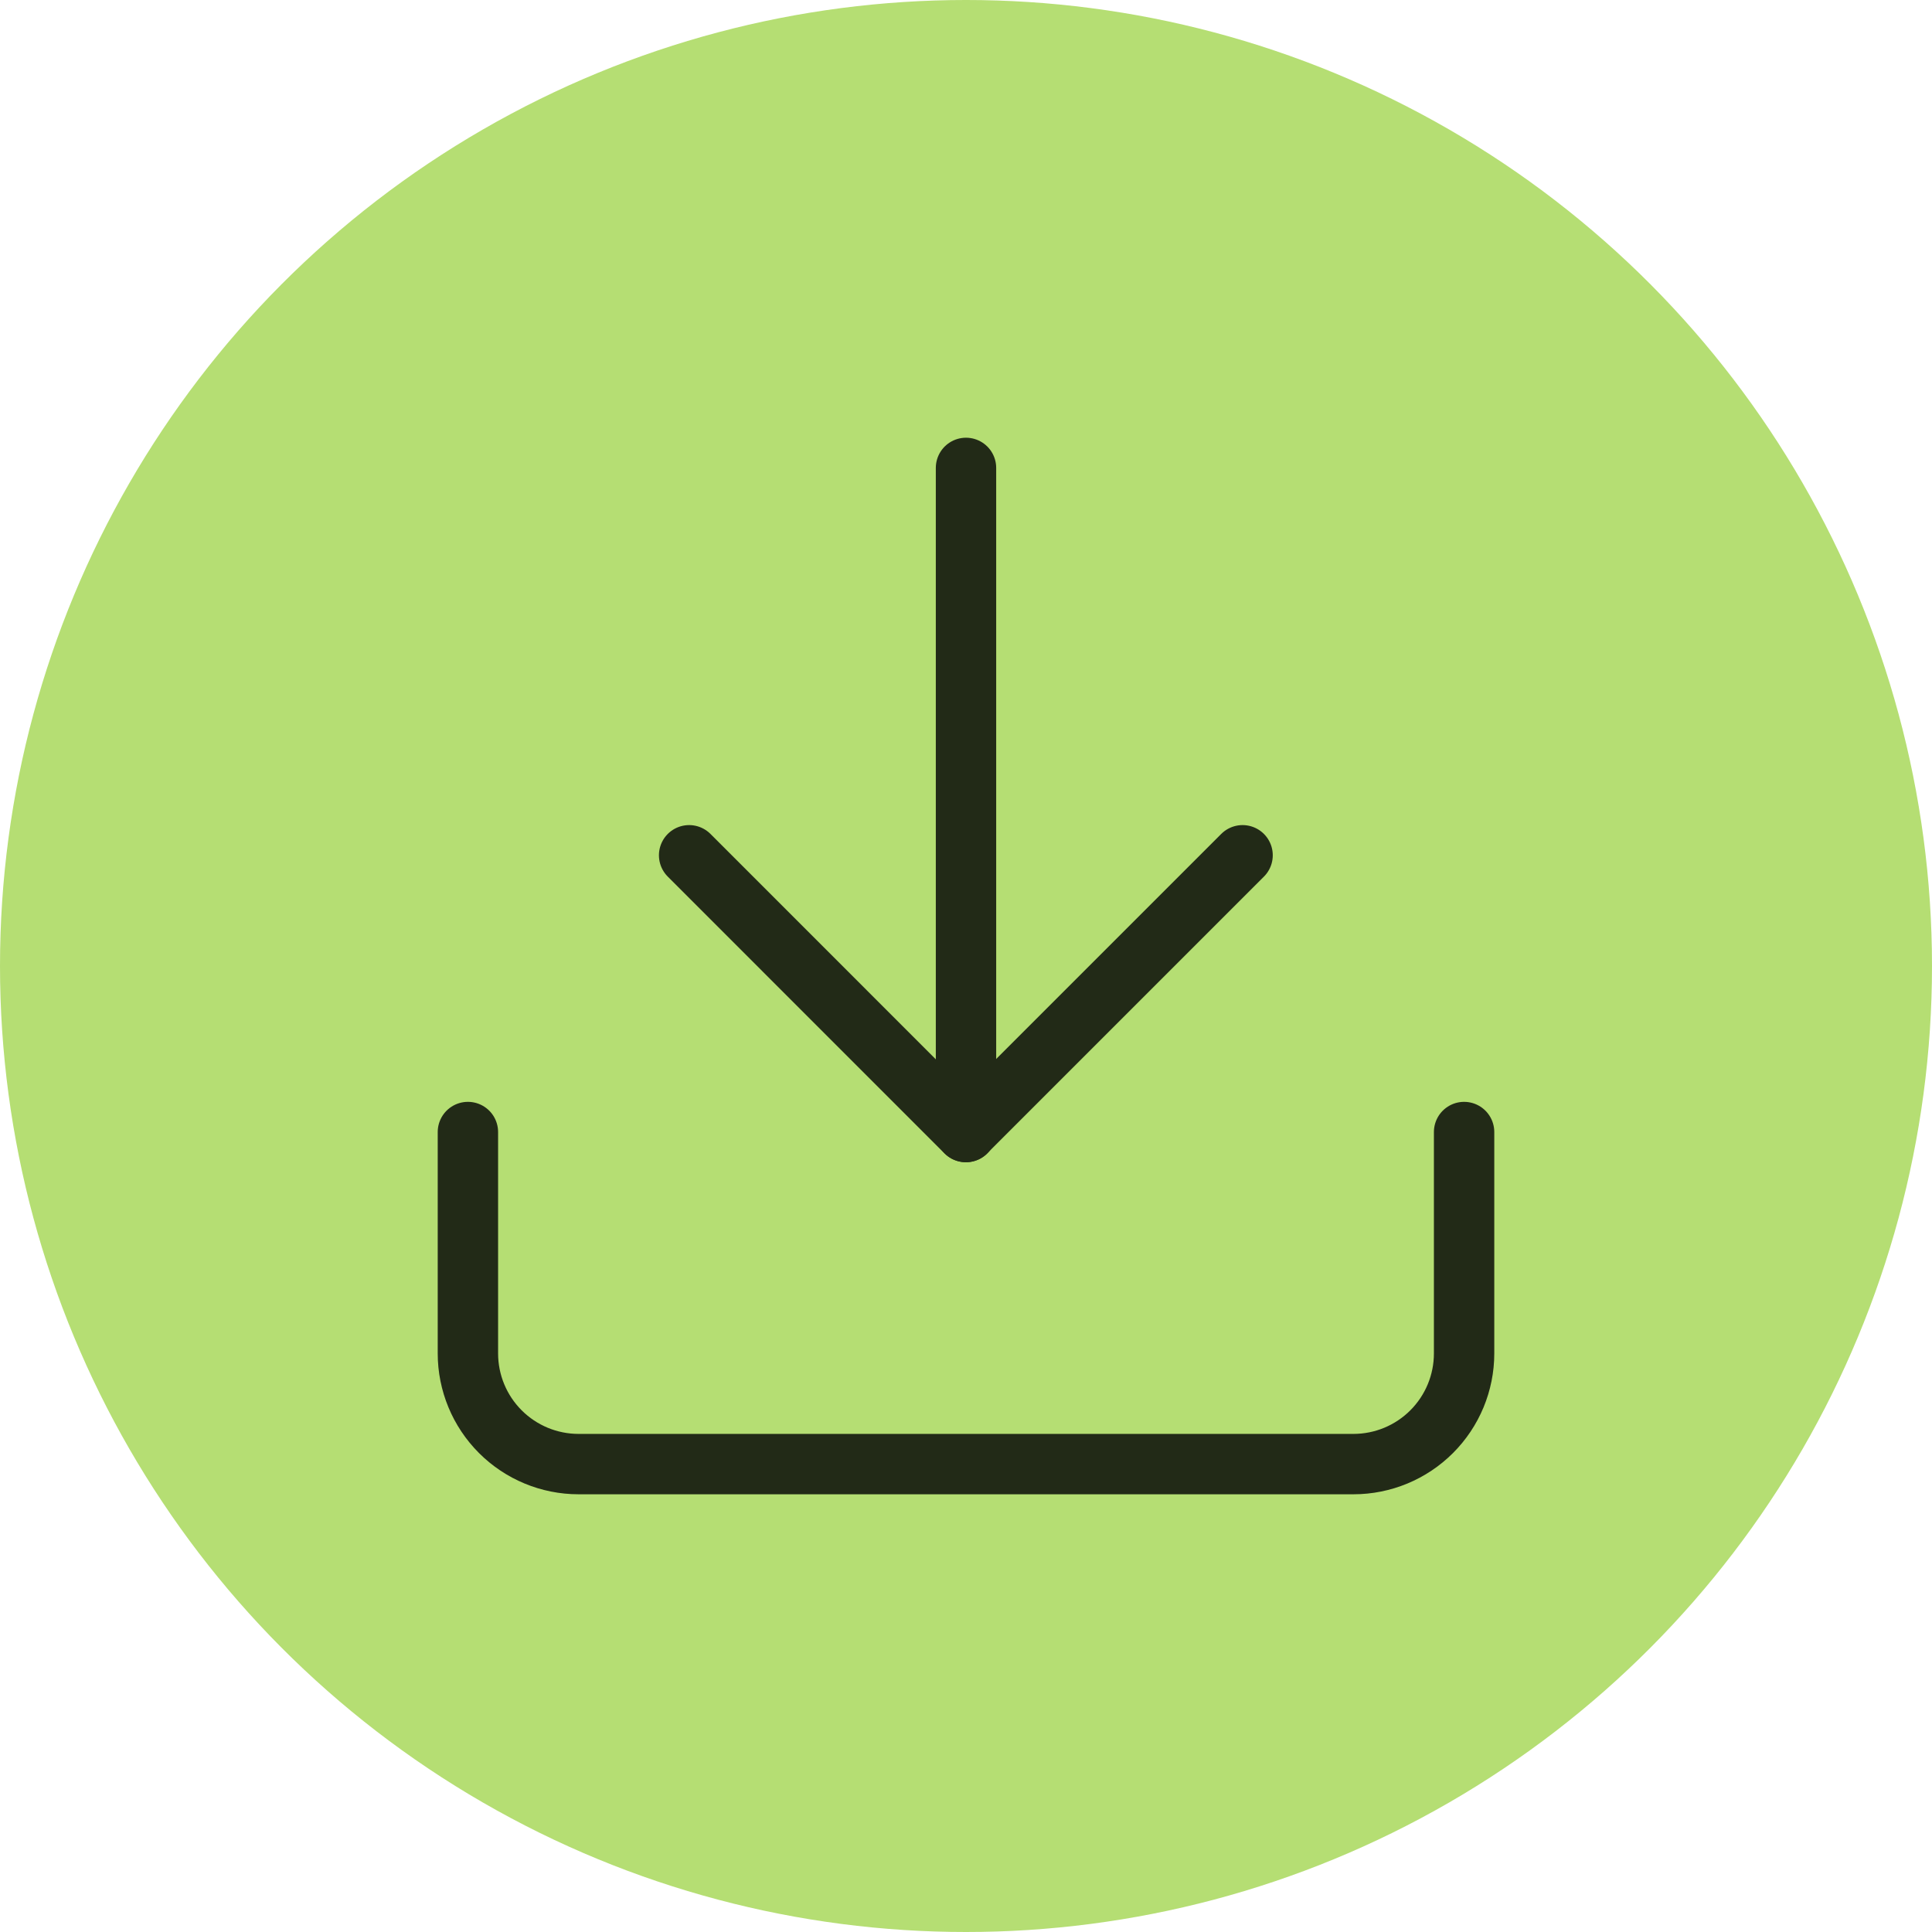
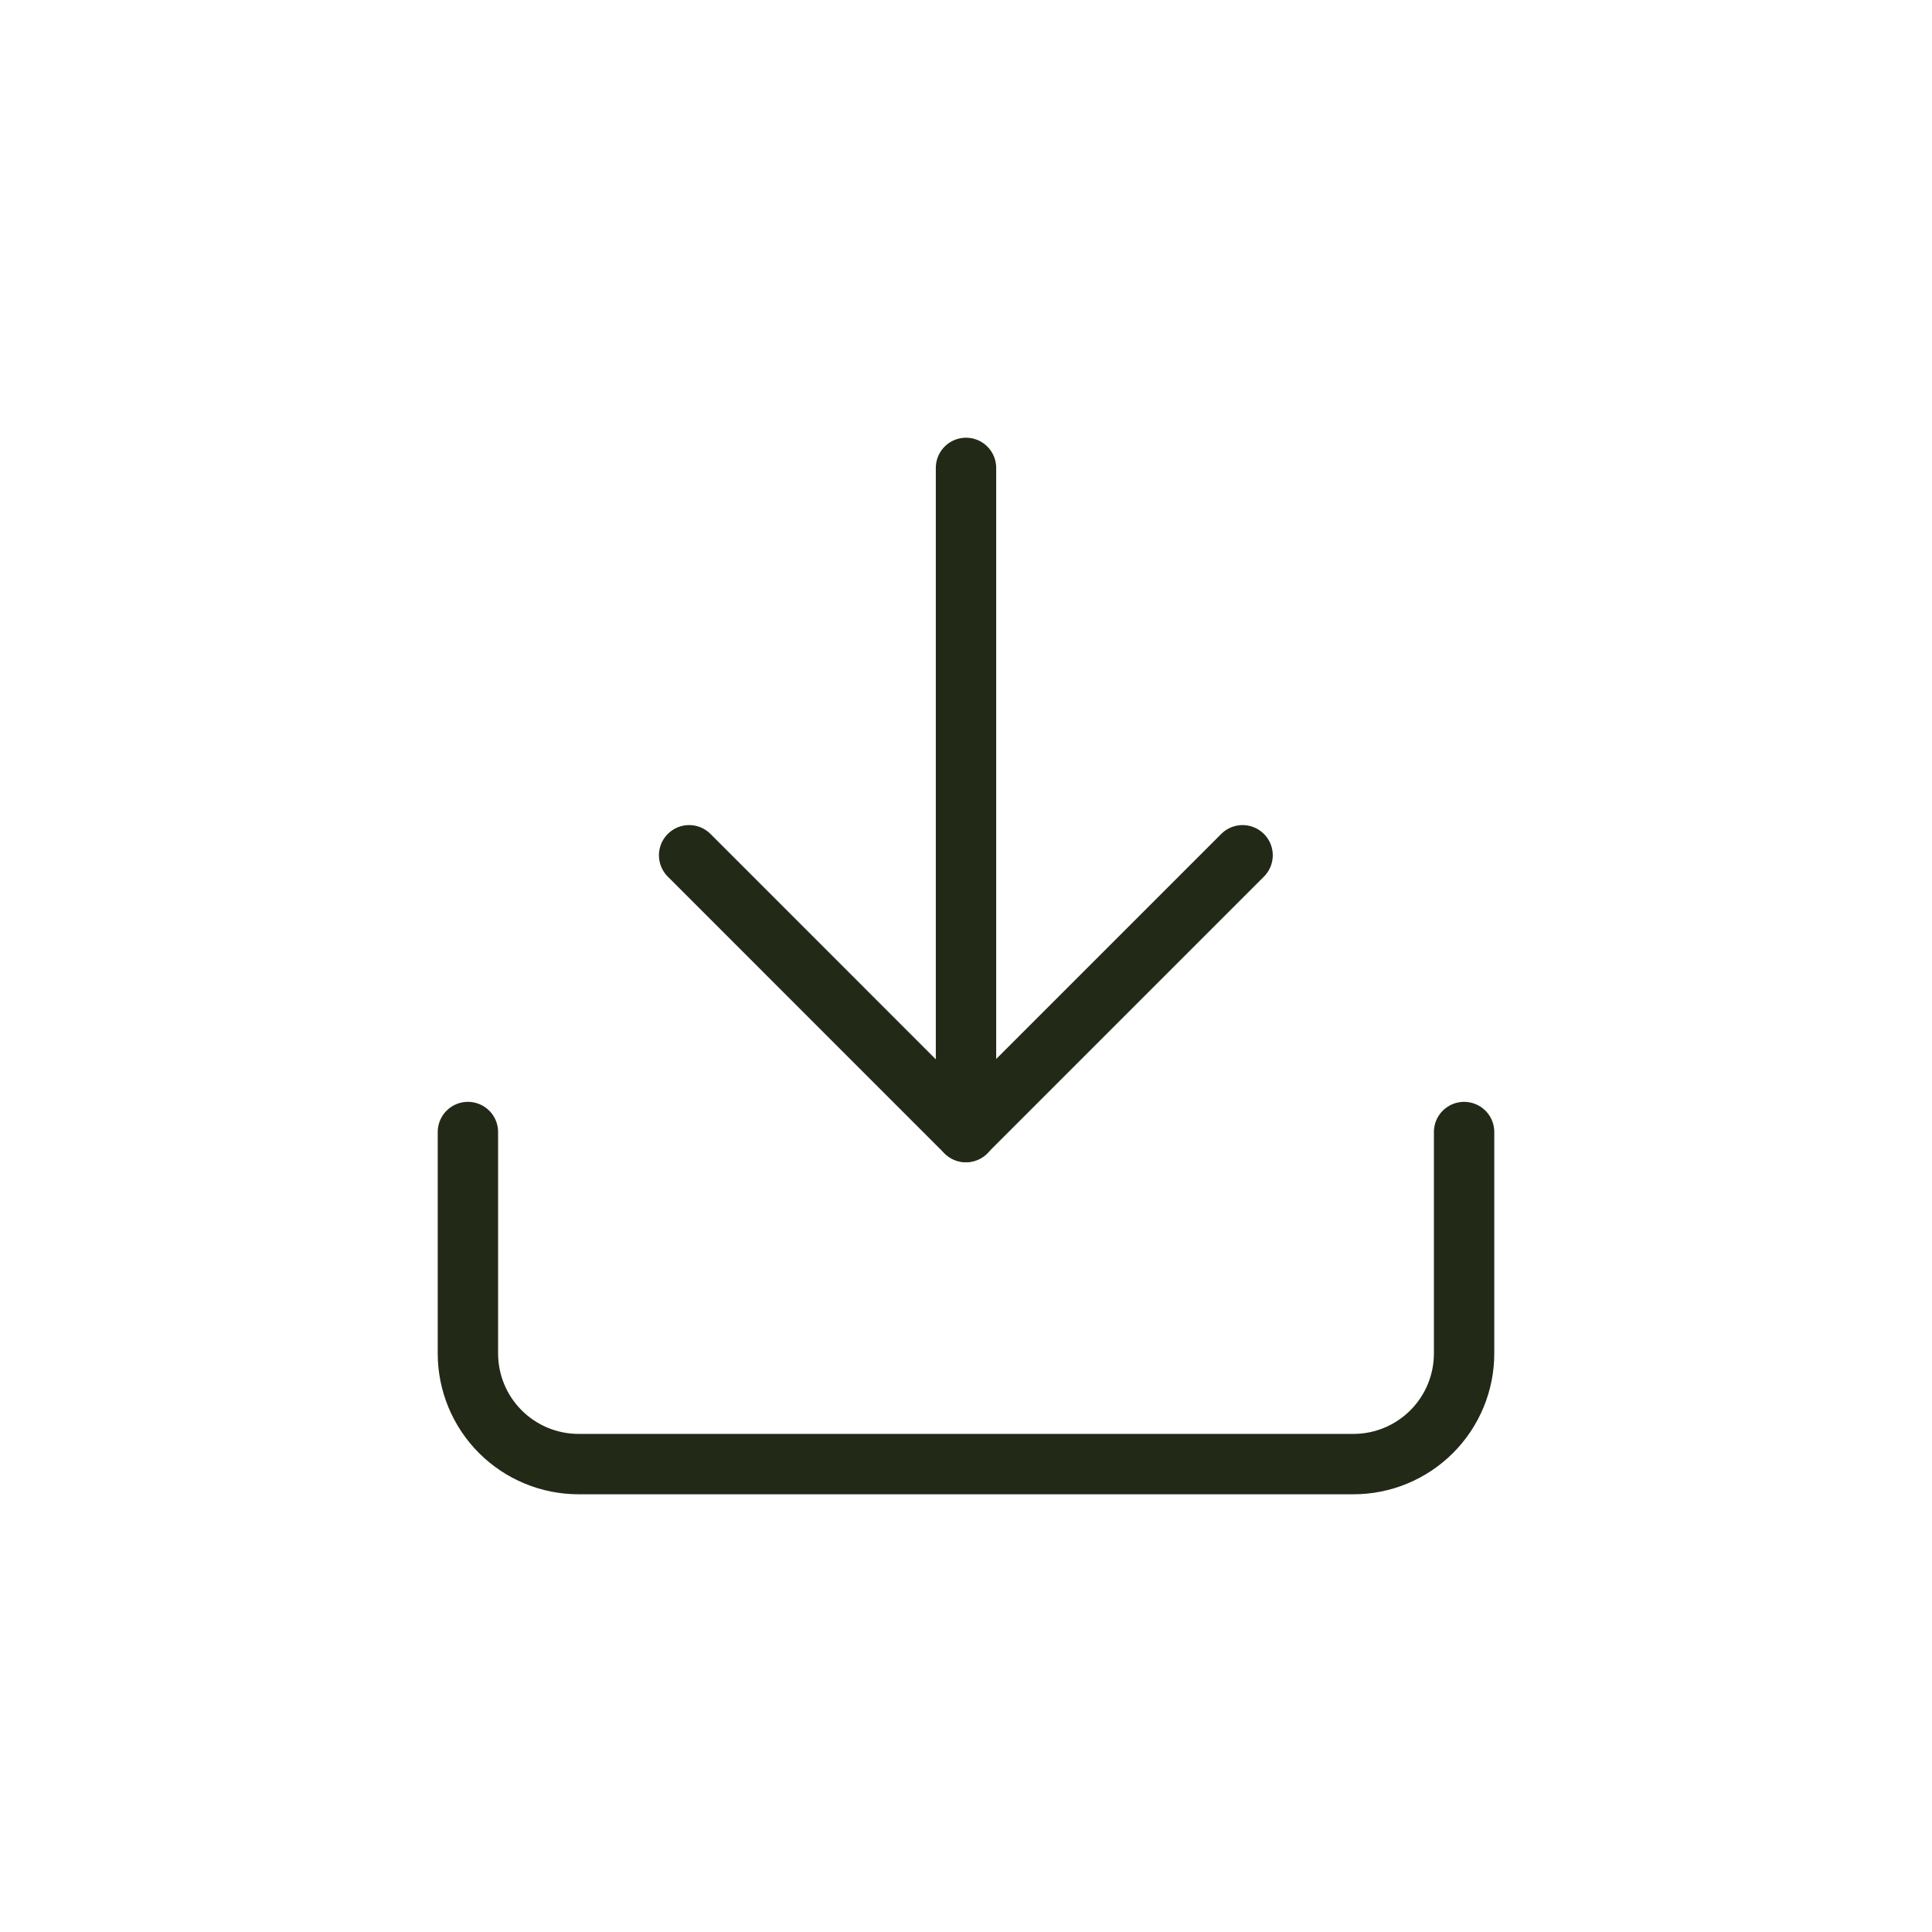
<svg xmlns="http://www.w3.org/2000/svg" width="32" height="32" viewBox="0 0 32 32" fill="none">
-   <circle cx="16" cy="16" r="16" fill="#B5DE73" />
  <path d="M24.25 18.75V22.417C24.25 22.903 24.057 23.369 23.713 23.713C23.369 24.057 22.903 24.25 22.417 24.25H9.583C9.097 24.25 8.631 24.057 8.287 23.713C7.943 23.369 7.75 22.903 7.75 22.417V18.75" stroke="#222A17" stroke-linecap="round" stroke-linejoin="round" />
  <path d="M11.414 14.166L15.997 18.75L20.581 14.166" stroke="#222A17" stroke-linecap="round" stroke-linejoin="round" />
  <path d="M16 18.75V7.75" stroke="#222A17" stroke-linecap="round" stroke-linejoin="round" />
</svg>